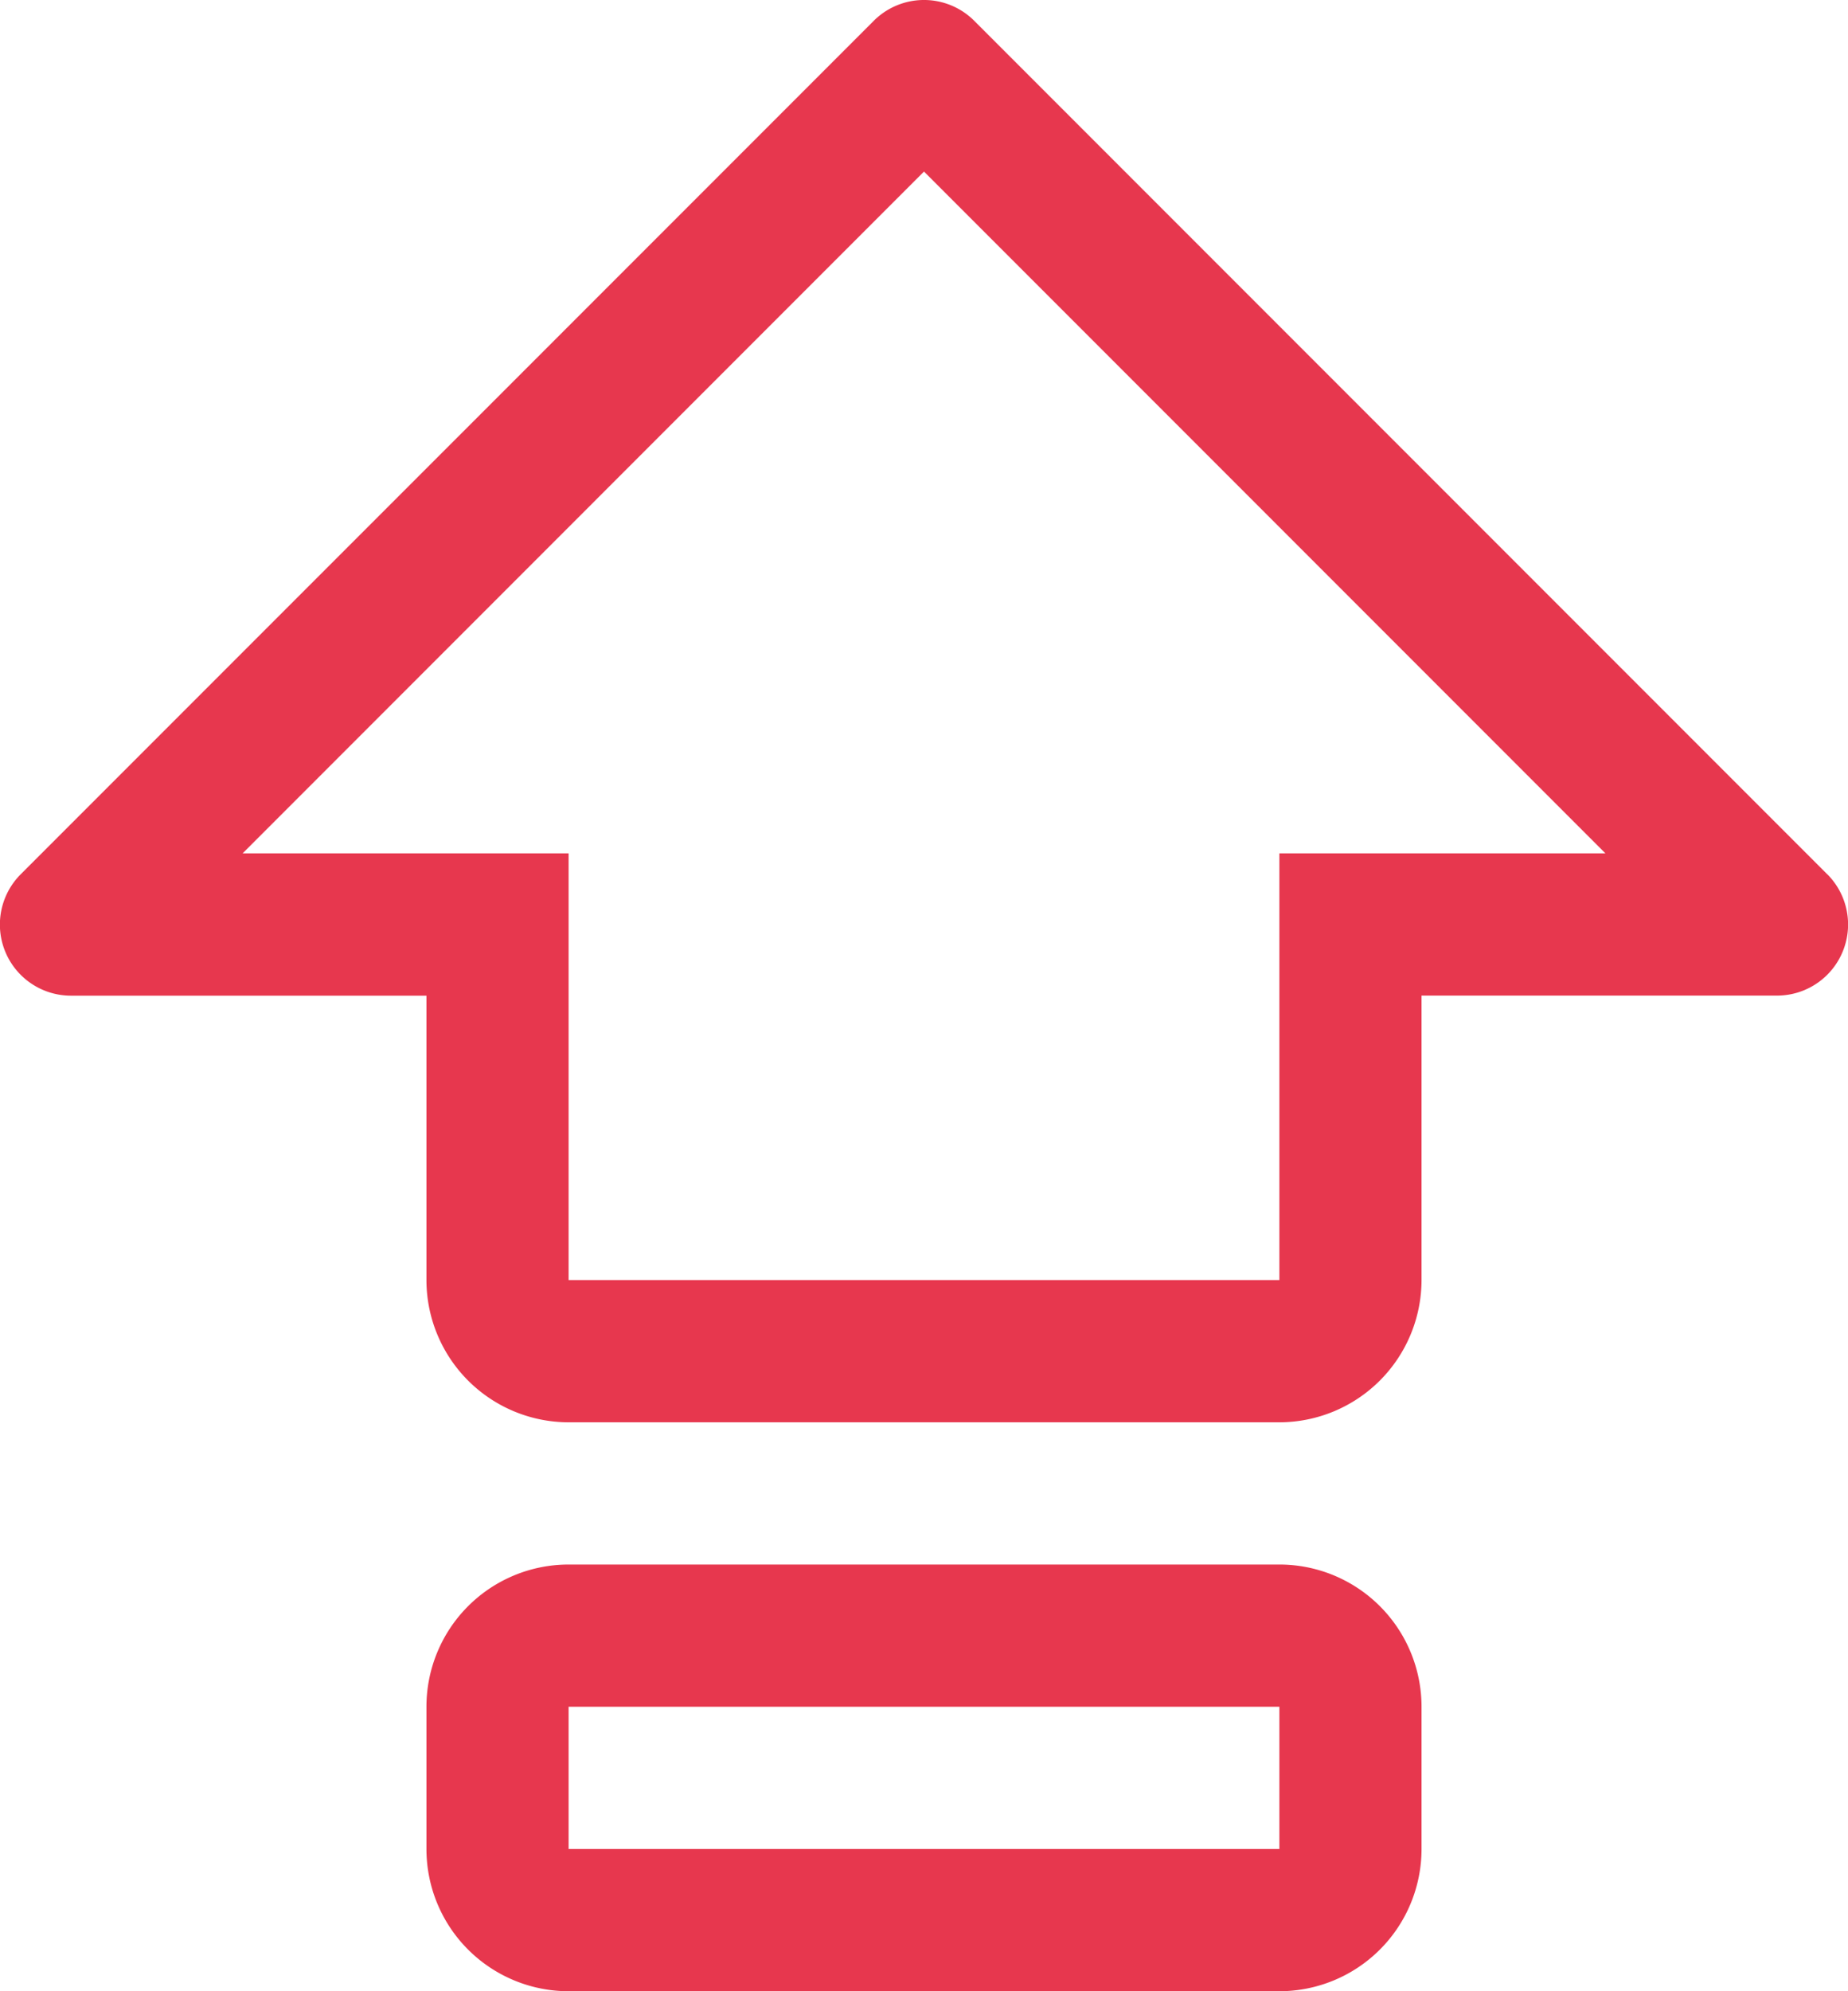
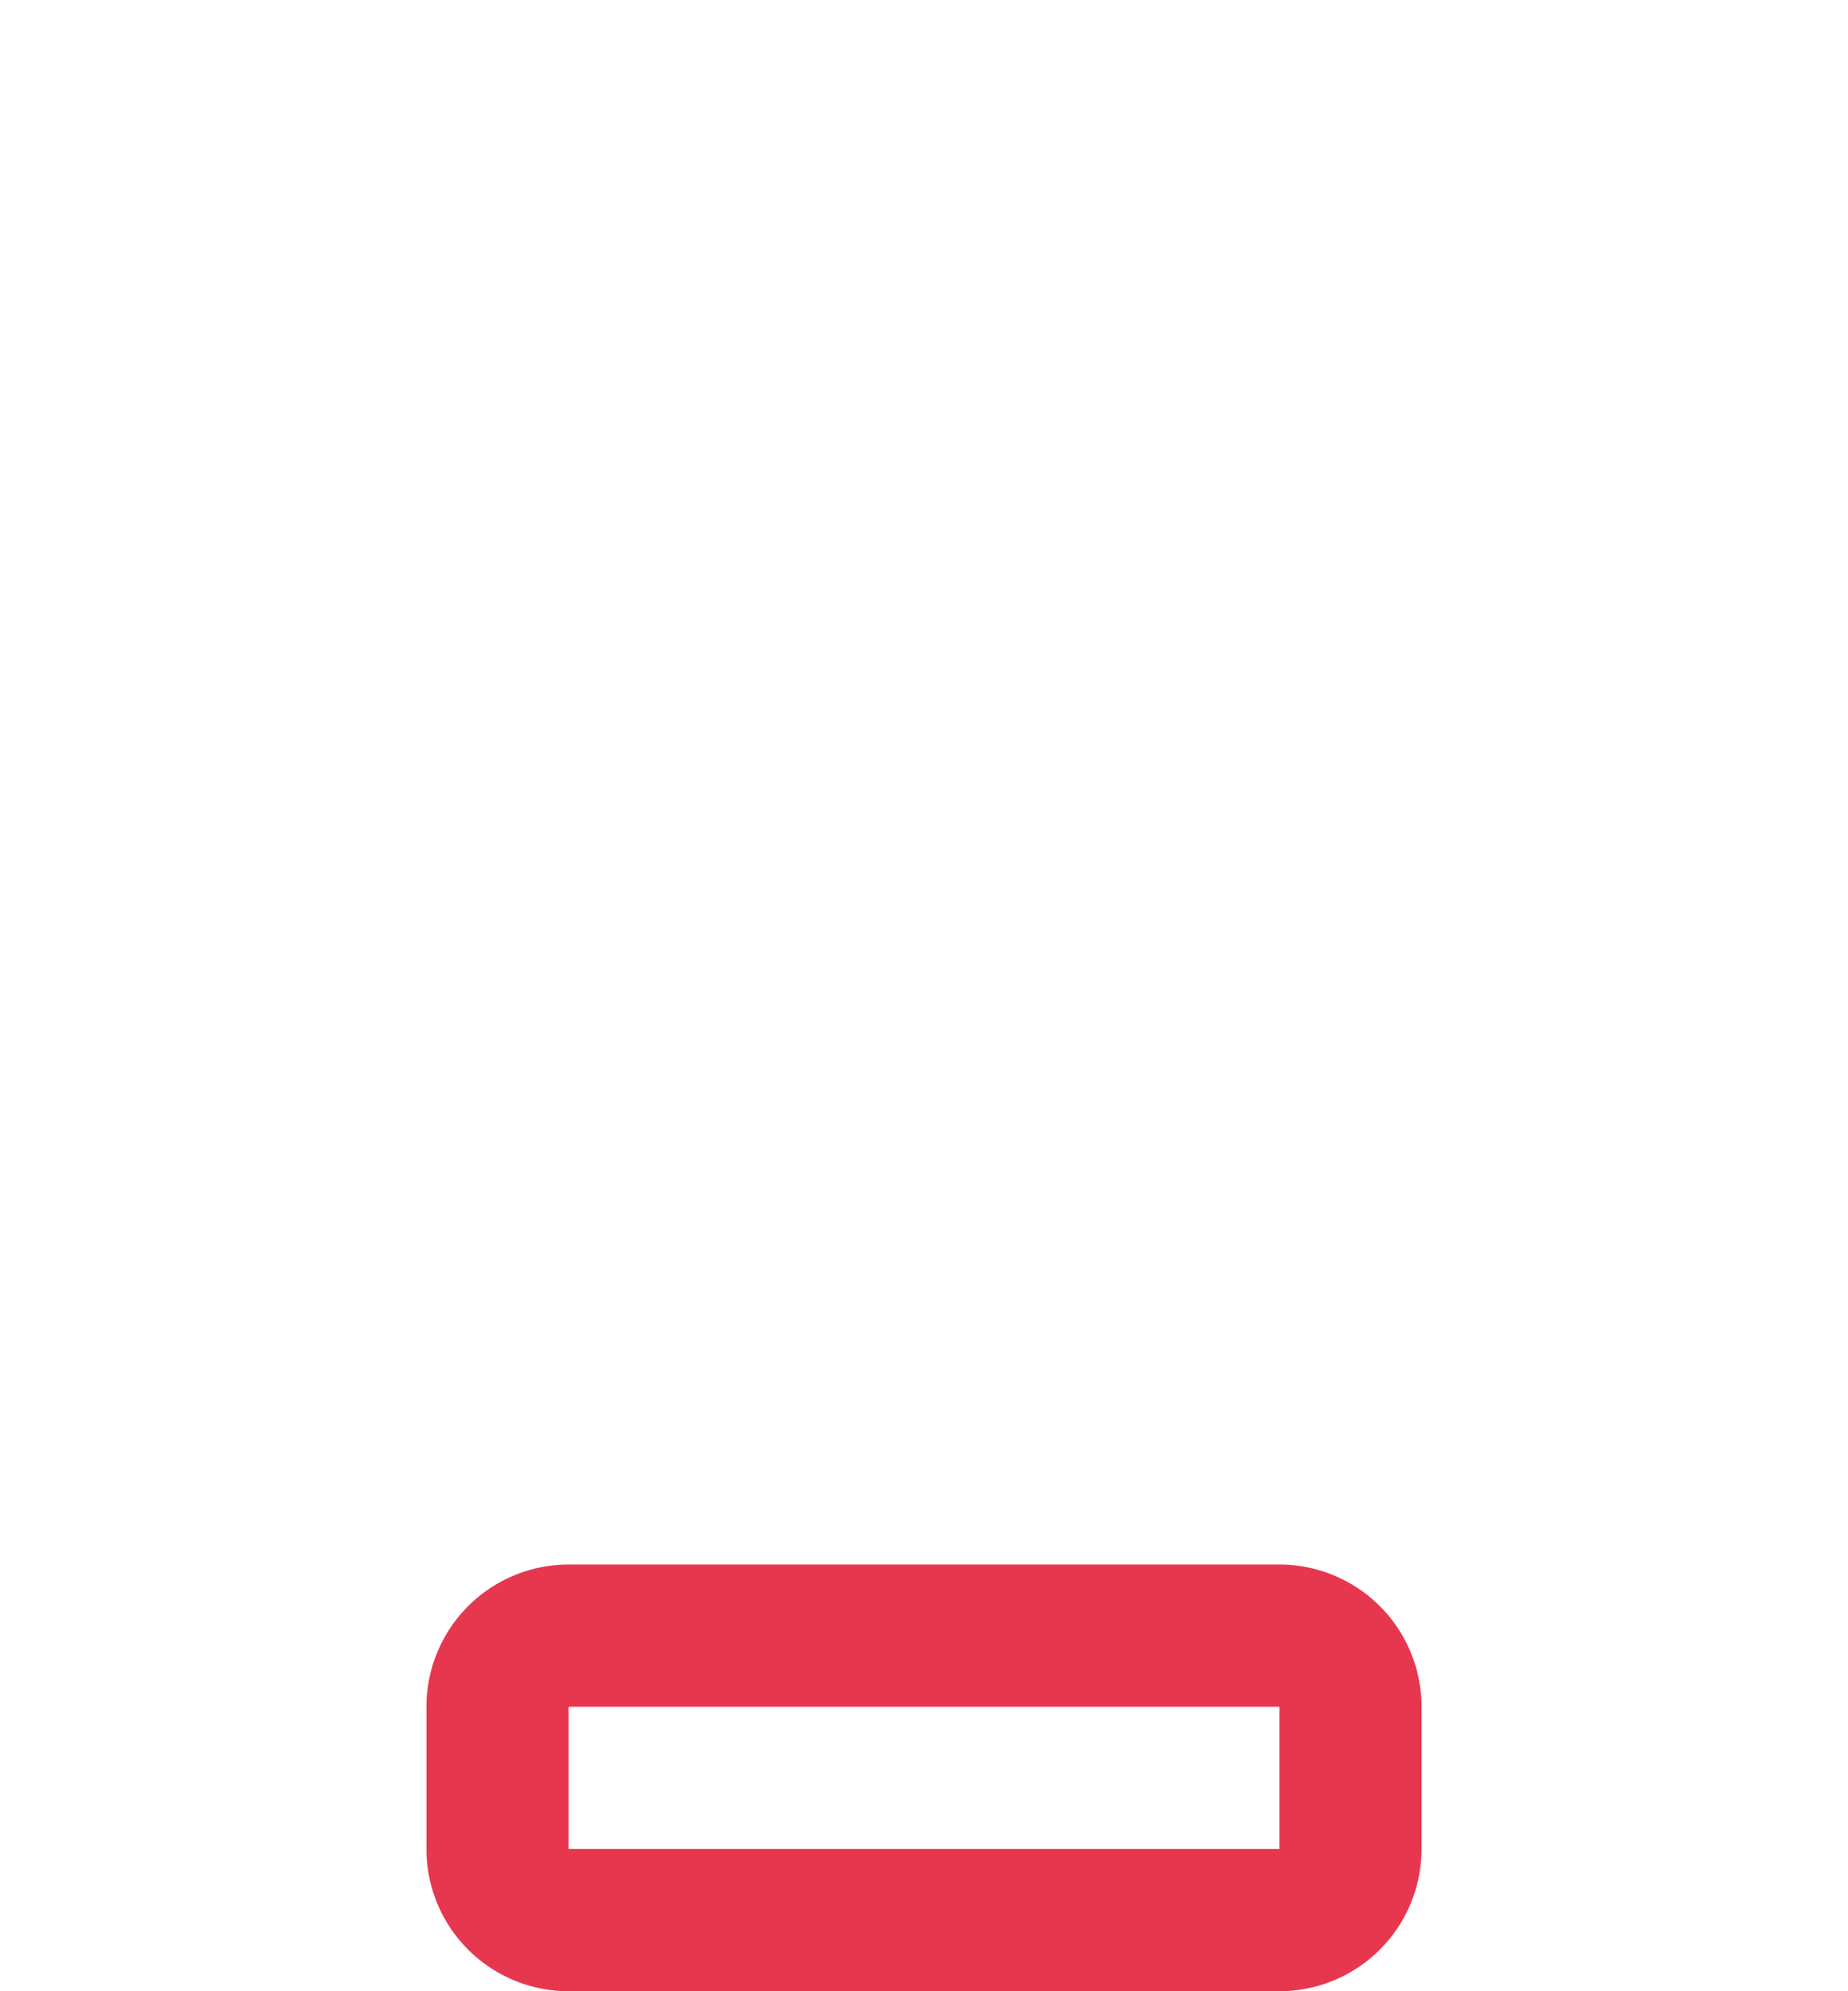
<svg xmlns="http://www.w3.org/2000/svg" width="73.059" height="78.679" viewBox="0 0 73.059 78.679">
  <g id="upgrade" transform="translate(-8.431 -5.621)">
    <path id="パス_378" data-name="パス 378" d="M59.01,67.44H30.91a5.62,5.62,0,0,0-5.62,5.62v5.62a5.62,5.62,0,0,0,5.62,5.62h28.1a5.62,5.62,0,0,0,5.62-5.62V73.06A5.62,5.62,0,0,0,59.01,67.44Zm0,11.24H30.91V73.06h28.1Z" fill="#E7374E" />
-     <path id="パス_379" data-name="パス 379" d="M80.667,40.163,46.947,6.443a2.81,2.81,0,0,0-3.973,0L9.253,40.163a2.81,2.81,0,0,0,1.987,4.8H25.29V56.2a5.626,5.626,0,0,0,5.62,5.62h28.1a5.628,5.628,0,0,0,5.62-5.62V44.96H78.68a2.81,2.81,0,0,0,1.987-4.8ZM59.01,39.34V56.2H30.91V39.34H18.023L44.96,12.4,71.9,39.34Z" fill="#E7374E" />
  </g>
</svg>